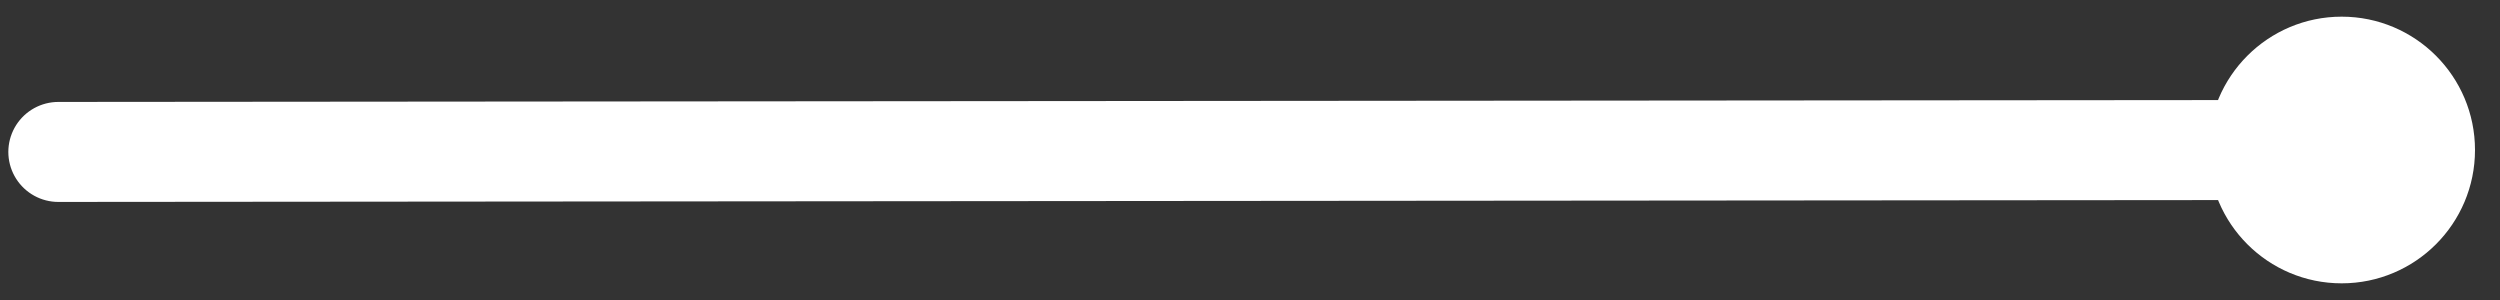
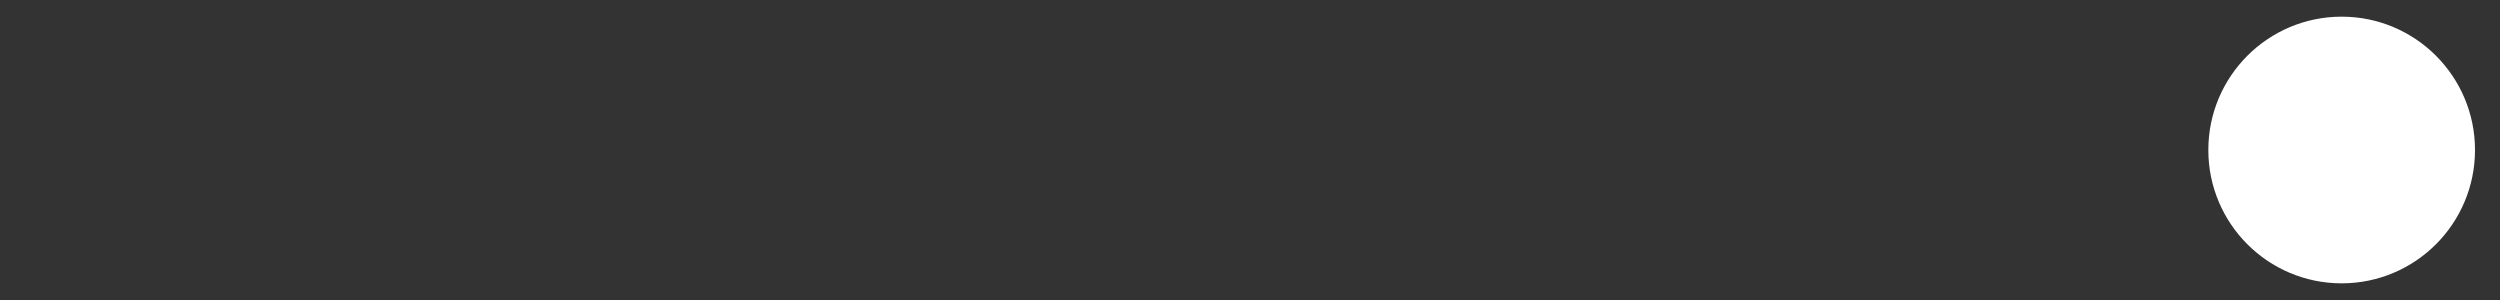
<svg xmlns="http://www.w3.org/2000/svg" width="75px" height="9px" viewBox="0 0 75 9" version="1.1">
  <rect x="0" y="0" width="75" height="9" fill="#333333" stroke="none" />
  <title>Group</title>
  <desc>Created with Sketch.</desc>
  <g id="Pages" stroke="none" stroke-width="1" fill="none" fill-rule="evenodd">
    <g id="Caring-for-Wombats-02" transform="translate(-341, -315)">
      <g id="Group" transform="translate(342, 315.5)">
-         <line x1="68.25" y1="4" x2="0.75" y2="4.058" id="Path-7" stroke="#FFFFFF" stroke-width="3" stroke-linecap="round" stroke-linejoin="round" />
        <circle id="Oval" fill="#FFFFFF" cx="69.25" cy="4" r="4" />
      </g>
    </g>
  </g>
</svg>